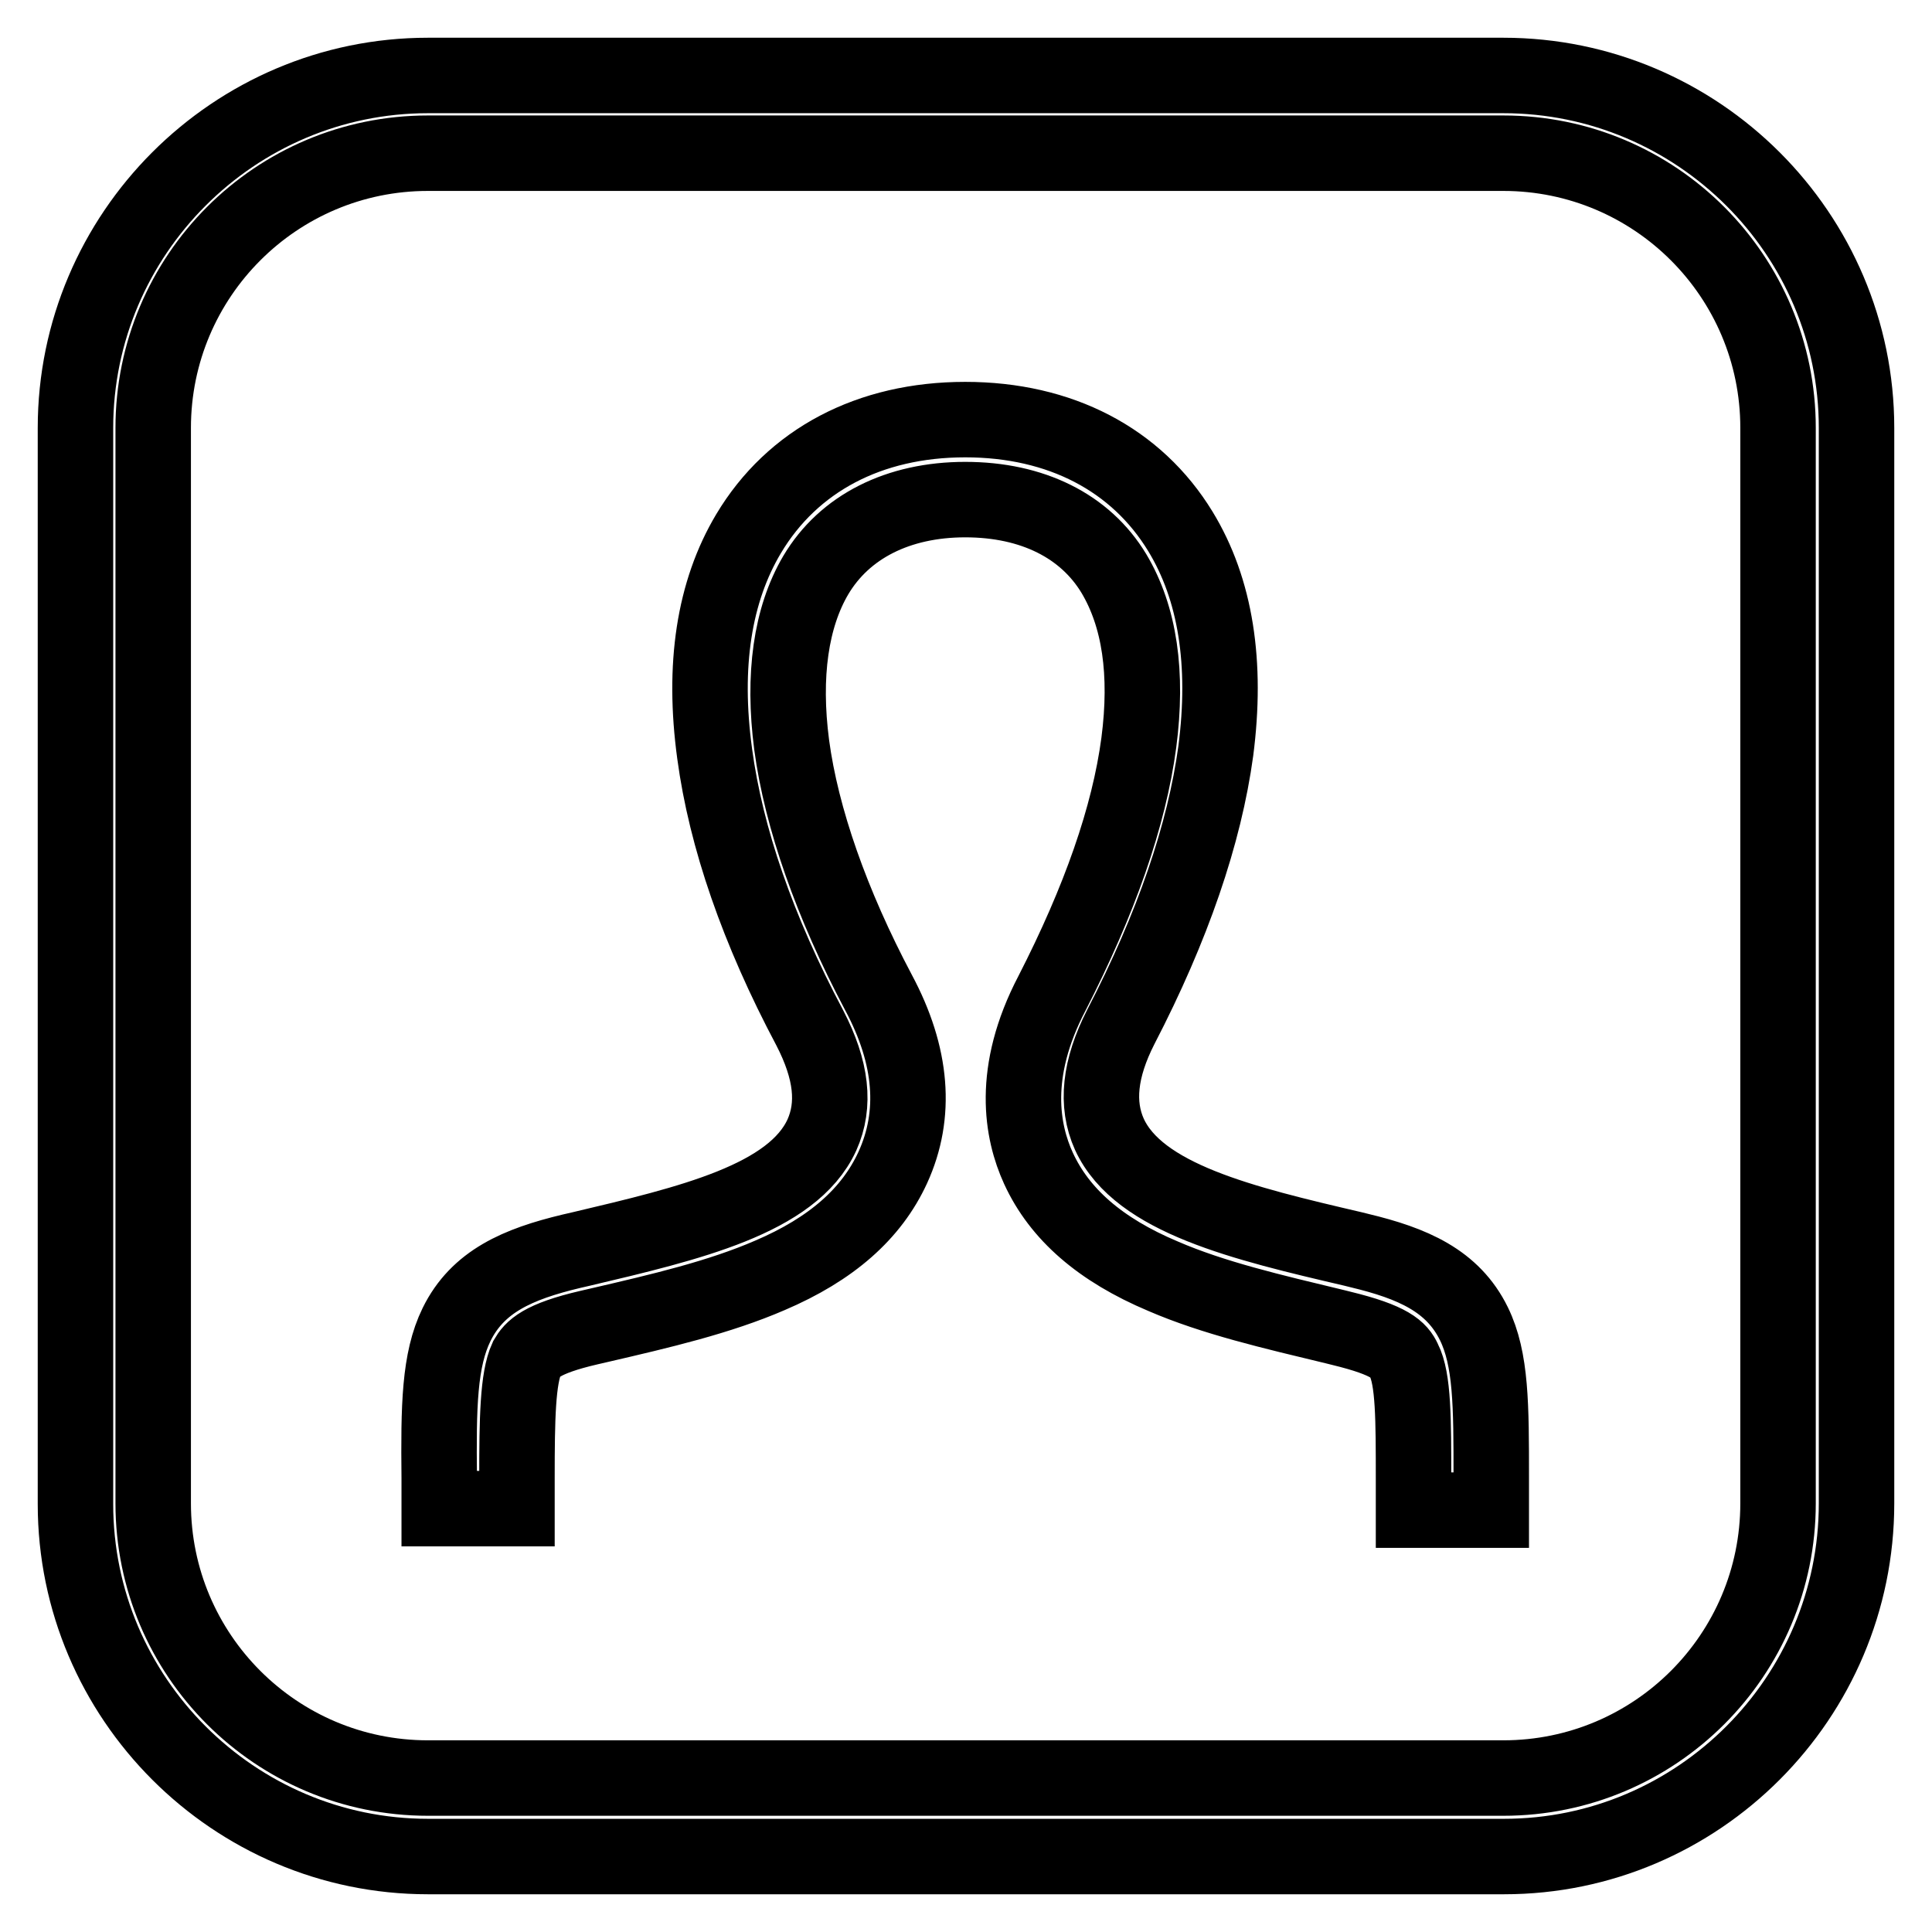
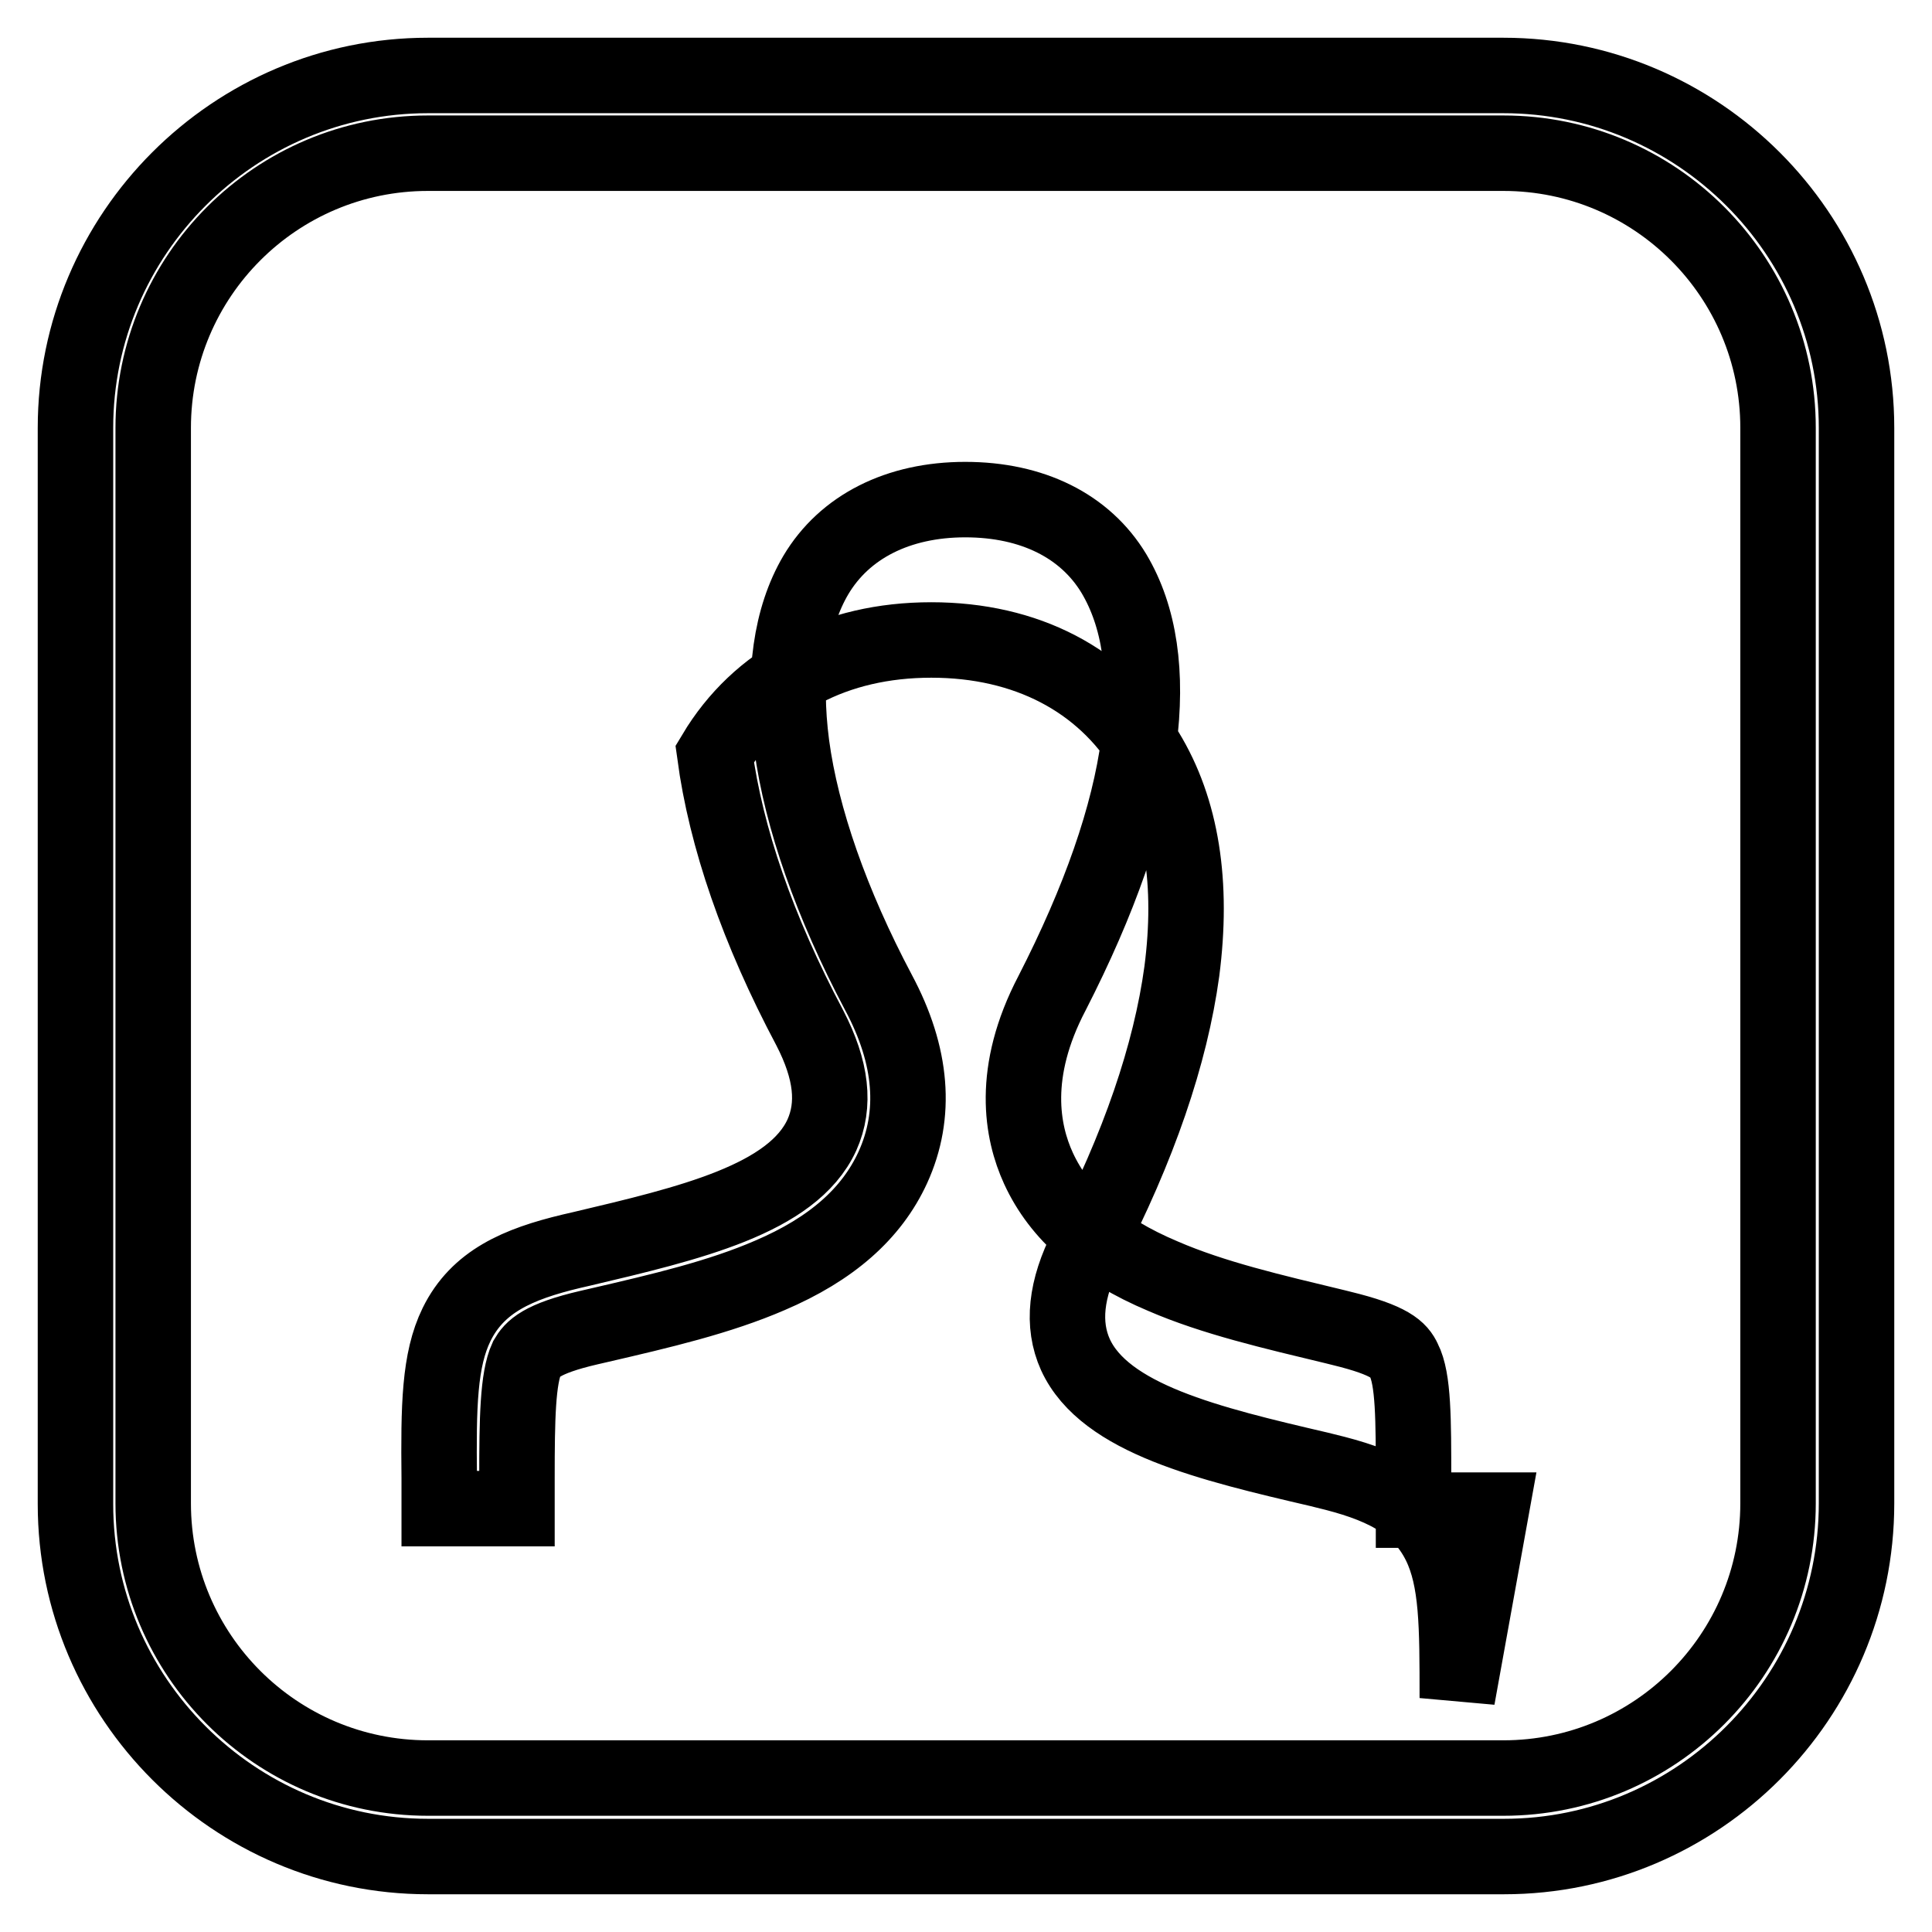
<svg xmlns="http://www.w3.org/2000/svg" version="1.1" x="0px" y="0px" viewBox="0 0 256 256" enable-background="new 0 0 256 256" xml:space="preserve">
  <g>
-     <path stroke-width="10" fill-opacity="0" stroke="#000000" d="M199.3,246H56.7C31,246,10,225,10,199.3V56.7C10,31,31,10,56.7,10h142.5C225,10,246,31,246,56.7v142.5 C246,225,225,246,199.3,246z M56.7,20.3c-20.1,0-36.4,16.3-36.4,36.4v142.5c0,20.1,16.3,36.4,36.4,36.4h142.5 c20.1,0,36.4-16.3,36.4-36.4V56.7c0-20.1-16.3-36.4-36.4-36.4H56.7z M197.6,200.1l-10.3,0l0-4.1c0-7.9,0-13.3-1.3-15.8 c-0.6-1.3-1.7-2.6-8.3-4.2l-0.8-0.2c-8.3-2-16.1-3.8-22.8-6.7c-8.3-3.5-13.7-8.2-16.5-14.3c-2.2-4.8-3.7-12.7,1.8-23.2 c6.3-12.3,10.2-23.4,11.5-33.2c1.2-9.2,0.1-16.7-3.3-22.4c-3.8-6.3-10.8-9.8-19.7-9.8c-8.9,0-16,3.6-19.8,10 c-3.3,5.6-4.4,13.3-3.2,22.5c1.3,9.7,5.3,21.1,11.5,32.8c4.5,8.4,5.1,16.2,1.9,23.2c-2.8,6.1-8.1,10.8-16.3,14.3 c-6.7,2.9-14.4,4.7-22.6,6.6l-1.3,0.3c-6.5,1.5-7.6,2.9-8.3,4.1c-1.2,2.6-1.3,8-1.3,15.8l0,4.1l-10.3,0l0-4 c-0.1-9.6,0-15.7,2.3-20.4c2.8-5.7,8.1-8,15.2-9.7l1.3-0.3c14.4-3.4,28-6.6,31.9-15.1c1.8-4,1.3-8.6-1.6-14.2 c-6.9-13-11.1-25.2-12.6-36.3c-1.6-11.7-0.1-21.5,4.5-29.2c5.8-9.7,16-15.1,28.7-15.1c12.6,0,22.7,5.3,28.5,14.8 c4.7,7.7,6.2,17.5,4.7,29.1c-1.5,11-5.7,23.3-12.6,36.6c-2.8,5.5-3.3,10.2-1.5,14.2c3.9,8.5,17.7,11.8,32.3,15.2l0.8,0.2 c7.1,1.7,12.4,4,15.2,9.7c2.3,4.7,2.3,10.8,2.3,20.4L197.6,200.1z" />
+     <path stroke-width="10" fill-opacity="0" stroke="#000000" d="M199.3,246H56.7C31,246,10,225,10,199.3V56.7C10,31,31,10,56.7,10h142.5C225,10,246,31,246,56.7v142.5 C246,225,225,246,199.3,246z M56.7,20.3c-20.1,0-36.4,16.3-36.4,36.4v142.5c0,20.1,16.3,36.4,36.4,36.4h142.5 c20.1,0,36.4-16.3,36.4-36.4V56.7c0-20.1-16.3-36.4-36.4-36.4H56.7z M197.6,200.1l-10.3,0l0-4.1c0-7.9,0-13.3-1.3-15.8 c-0.6-1.3-1.7-2.6-8.3-4.2l-0.8-0.2c-8.3-2-16.1-3.8-22.8-6.7c-8.3-3.5-13.7-8.2-16.5-14.3c-2.2-4.8-3.7-12.7,1.8-23.2 c6.3-12.3,10.2-23.4,11.5-33.2c1.2-9.2,0.1-16.7-3.3-22.4c-3.8-6.3-10.8-9.8-19.7-9.8c-8.9,0-16,3.6-19.8,10 c-3.3,5.6-4.4,13.3-3.2,22.5c1.3,9.7,5.3,21.1,11.5,32.8c4.5,8.4,5.1,16.2,1.9,23.2c-2.8,6.1-8.1,10.8-16.3,14.3 c-6.7,2.9-14.4,4.7-22.6,6.6l-1.3,0.3c-6.5,1.5-7.6,2.9-8.3,4.1c-1.2,2.6-1.3,8-1.3,15.8l0,4.1l-10.3,0l0-4 c-0.1-9.6,0-15.7,2.3-20.4c2.8-5.7,8.1-8,15.2-9.7l1.3-0.3c14.4-3.4,28-6.6,31.9-15.1c1.8-4,1.3-8.6-1.6-14.2 c-6.9-13-11.1-25.2-12.6-36.3c5.8-9.7,16-15.1,28.7-15.1c12.6,0,22.7,5.3,28.5,14.8 c4.7,7.7,6.2,17.5,4.7,29.1c-1.5,11-5.7,23.3-12.6,36.6c-2.8,5.5-3.3,10.2-1.5,14.2c3.9,8.5,17.7,11.8,32.3,15.2l0.8,0.2 c7.1,1.7,12.4,4,15.2,9.7c2.3,4.7,2.3,10.8,2.3,20.4L197.6,200.1z" />
  </g>
</svg>